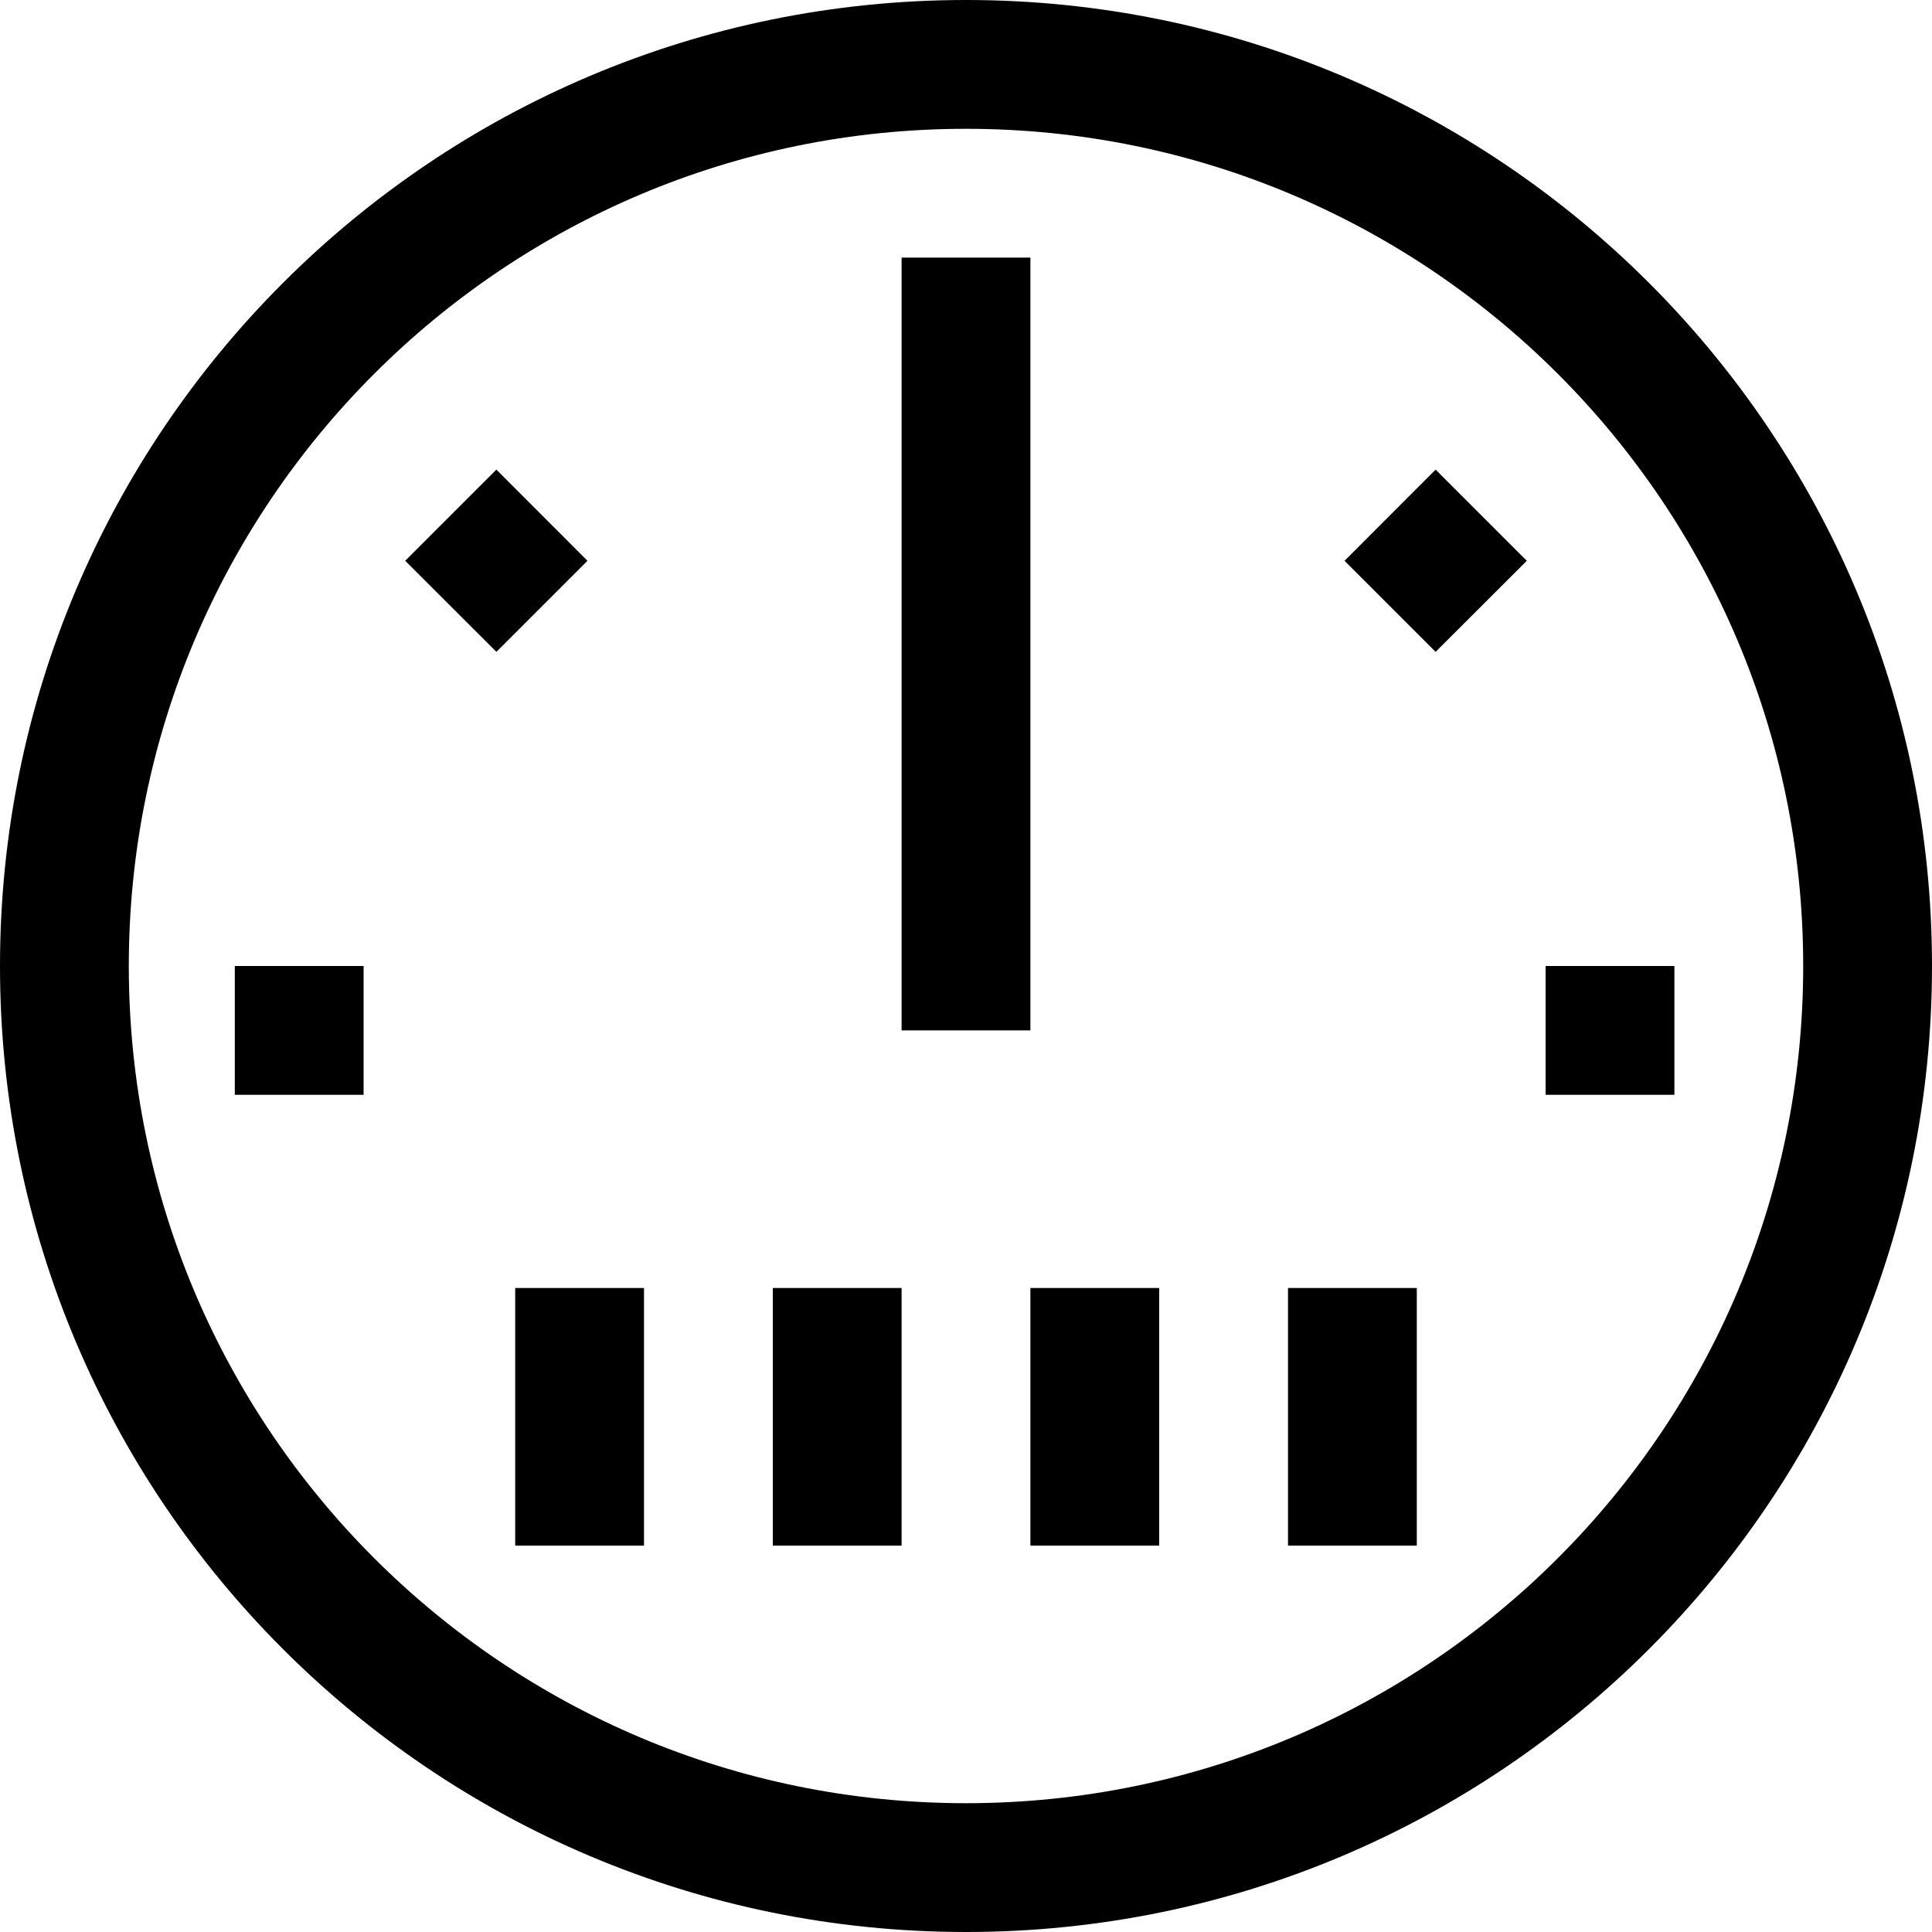
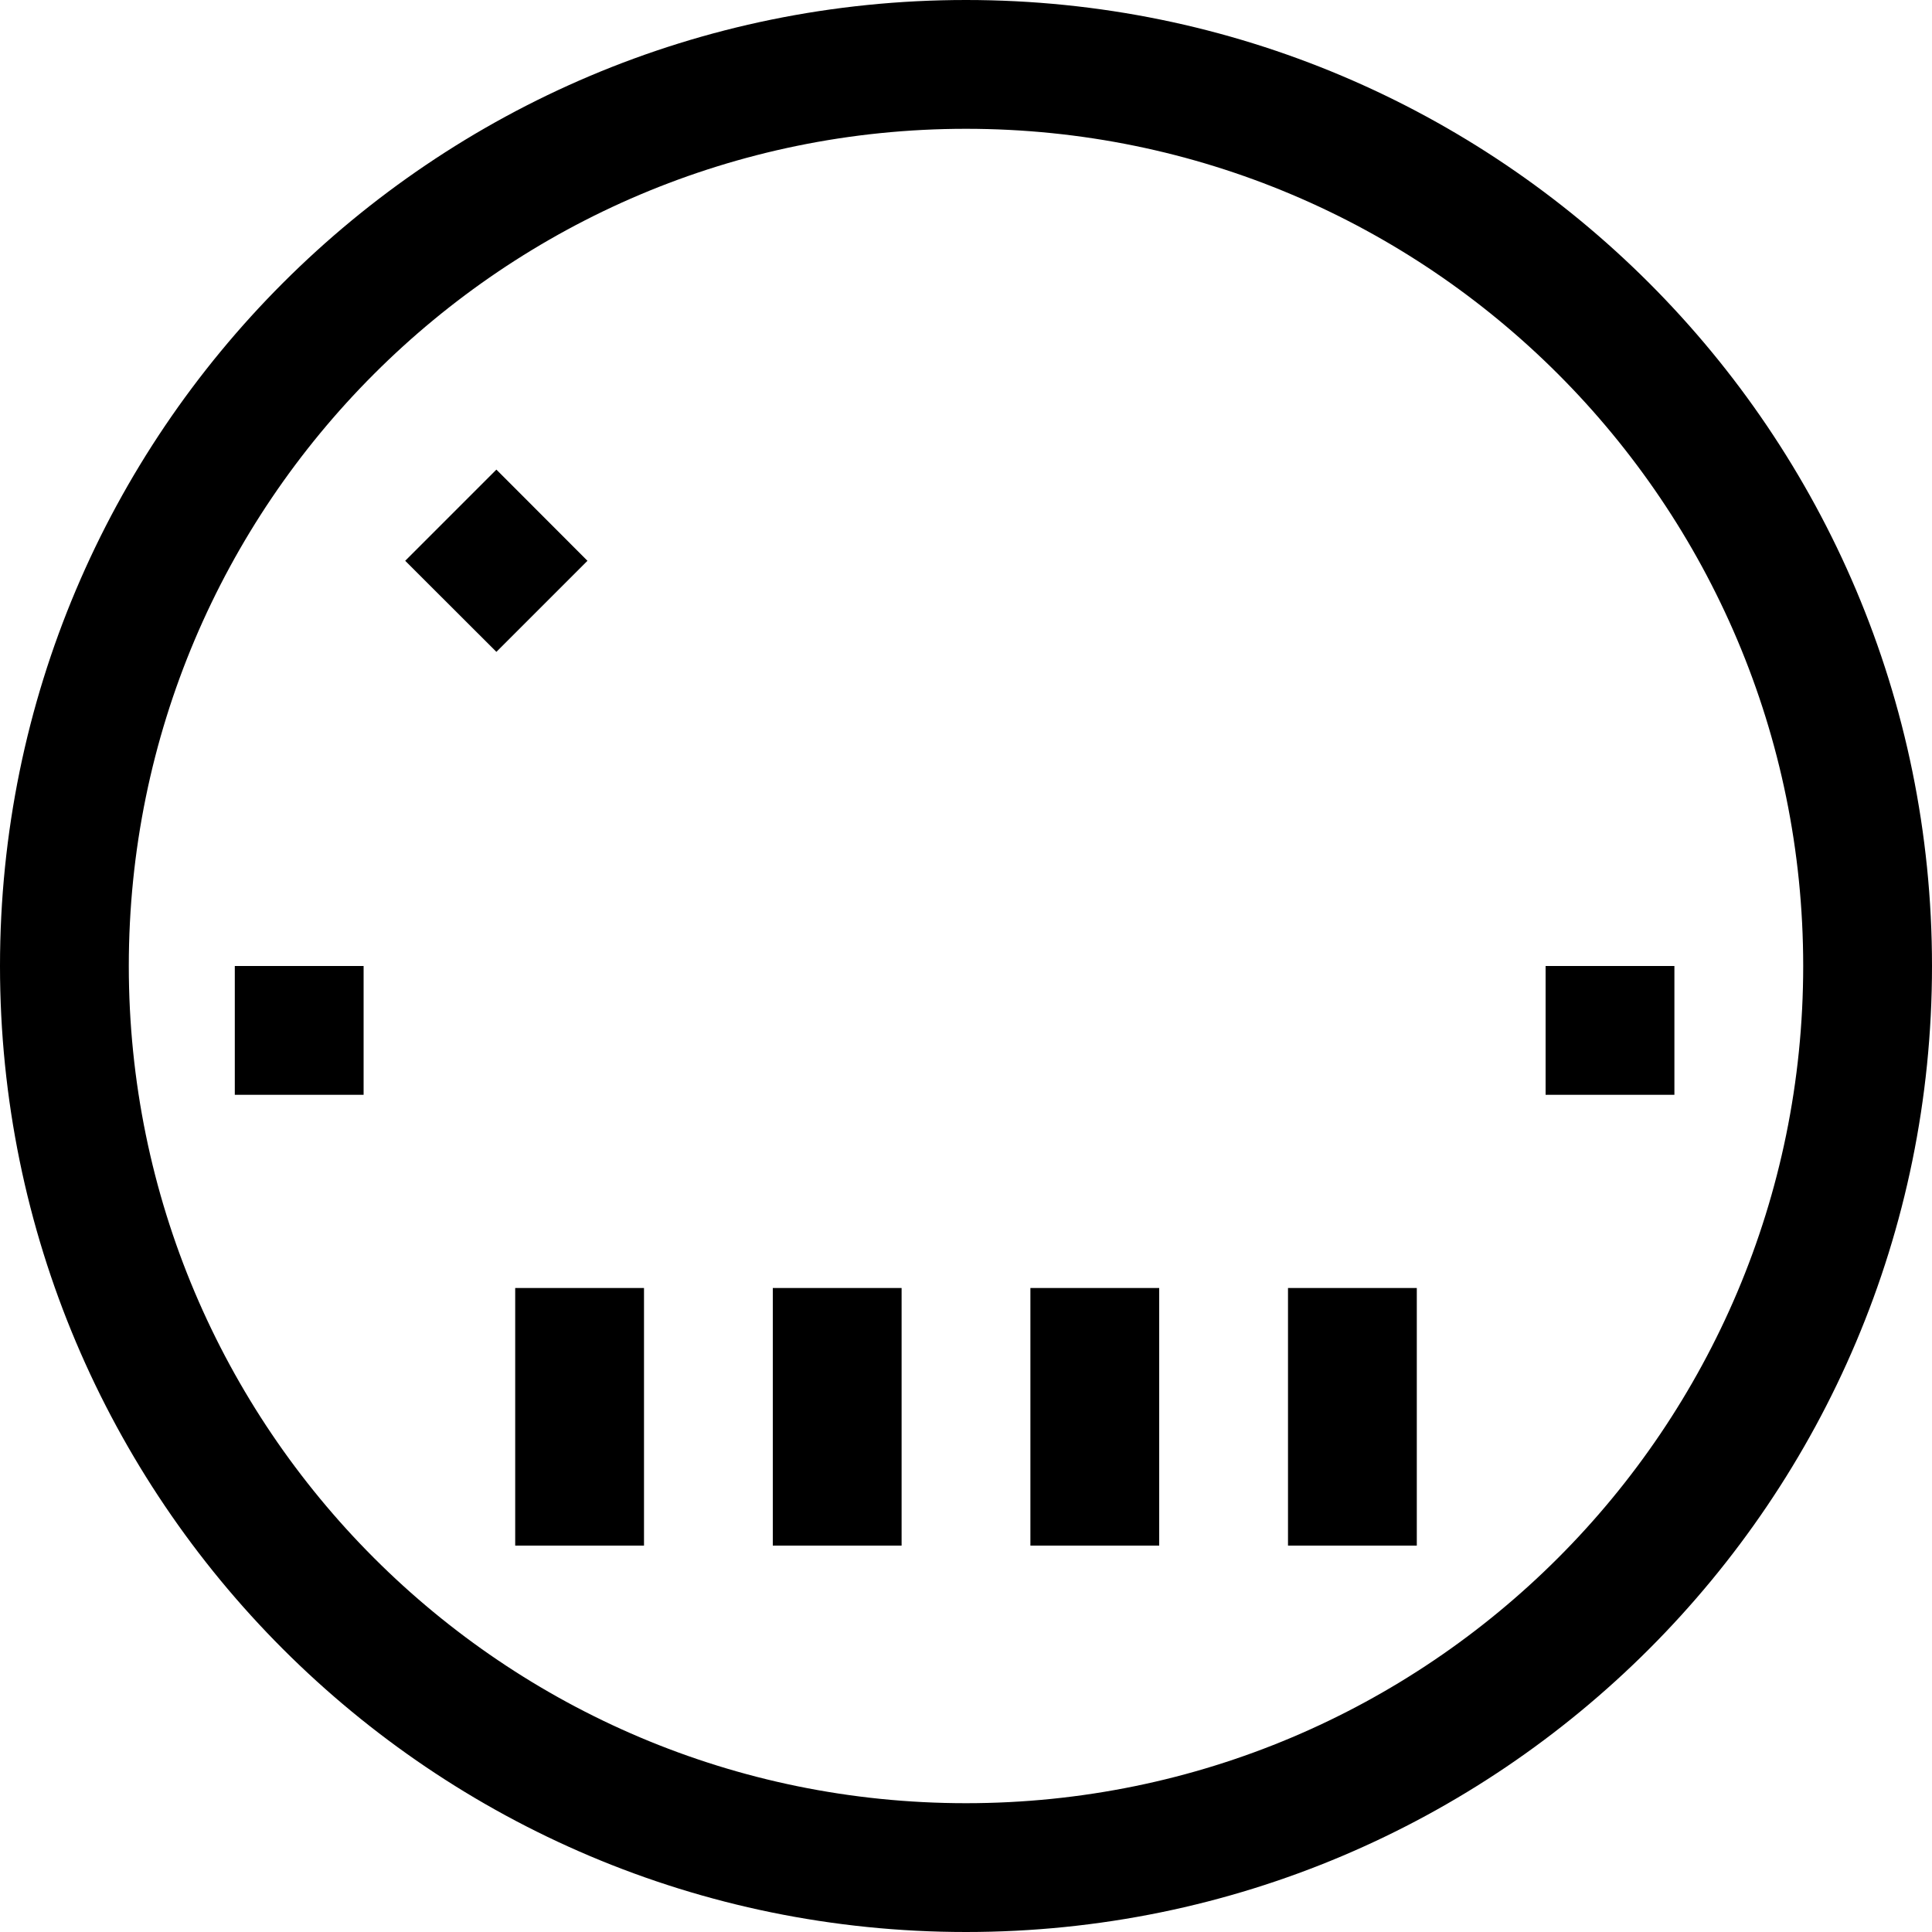
<svg xmlns="http://www.w3.org/2000/svg" width="15" height="15" viewBox="0 0 15 15" fill="none">
  <g clip-path="url(#clip0_6345_1847)">
    <path fill-rule="evenodd" clip-rule="evenodd" d="M7.5 14C11.09 14 14 11.09 14 7.5C14 3.91 11.09 1 7.5 1C3.91 1 1 3.91 1 7.5C1 11.09 3.91 14 7.5 14ZM7.5 15C11.642 15 15 11.642 15 7.5C15 3.358 11.642 0 7.5 0C3.358 0 0 3.358 0 7.5C0 11.642 3.358 15 7.5 15Z" fill="black" />
    <rect x="4" y="10" width="1" height="2" fill="black" />
    <rect x="6" y="10" width="1" height="2" fill="black" />
    <rect x="8" y="10" width="1" height="2" fill="black" />
    <rect x="10" y="10" width="1" height="2" fill="black" />
-     <path fill-rule="evenodd" clip-rule="evenodd" d="M7 8V2H8V8H7Z" fill="black" />
-     <path fill-rule="evenodd" clip-rule="evenodd" d="M10.439 4.354L11.146 3.646L11.854 4.354L11.146 5.061L10.439 4.354Z" fill="black" />
+     <path fill-rule="evenodd" clip-rule="evenodd" d="M7 8H8V8H7Z" fill="black" />
    <path fill-rule="evenodd" clip-rule="evenodd" d="M3.854 5.061L3.146 4.354L3.854 3.646L4.561 4.354L3.854 5.061Z" fill="black" />
    <path fill-rule="evenodd" clip-rule="evenodd" d="M12 7.5H13V8.5H12V7.5Z" fill="black" />
    <path fill-rule="evenodd" clip-rule="evenodd" d="M1.823 7.5H2.823V8.5H1.823V7.5Z" fill="black" />
  </g>
  <defs>
    <clipPath id="clip0_6345_1847">
      <rect width="15" height="15" fill="white" />
    </clipPath>
  </defs>
</svg>